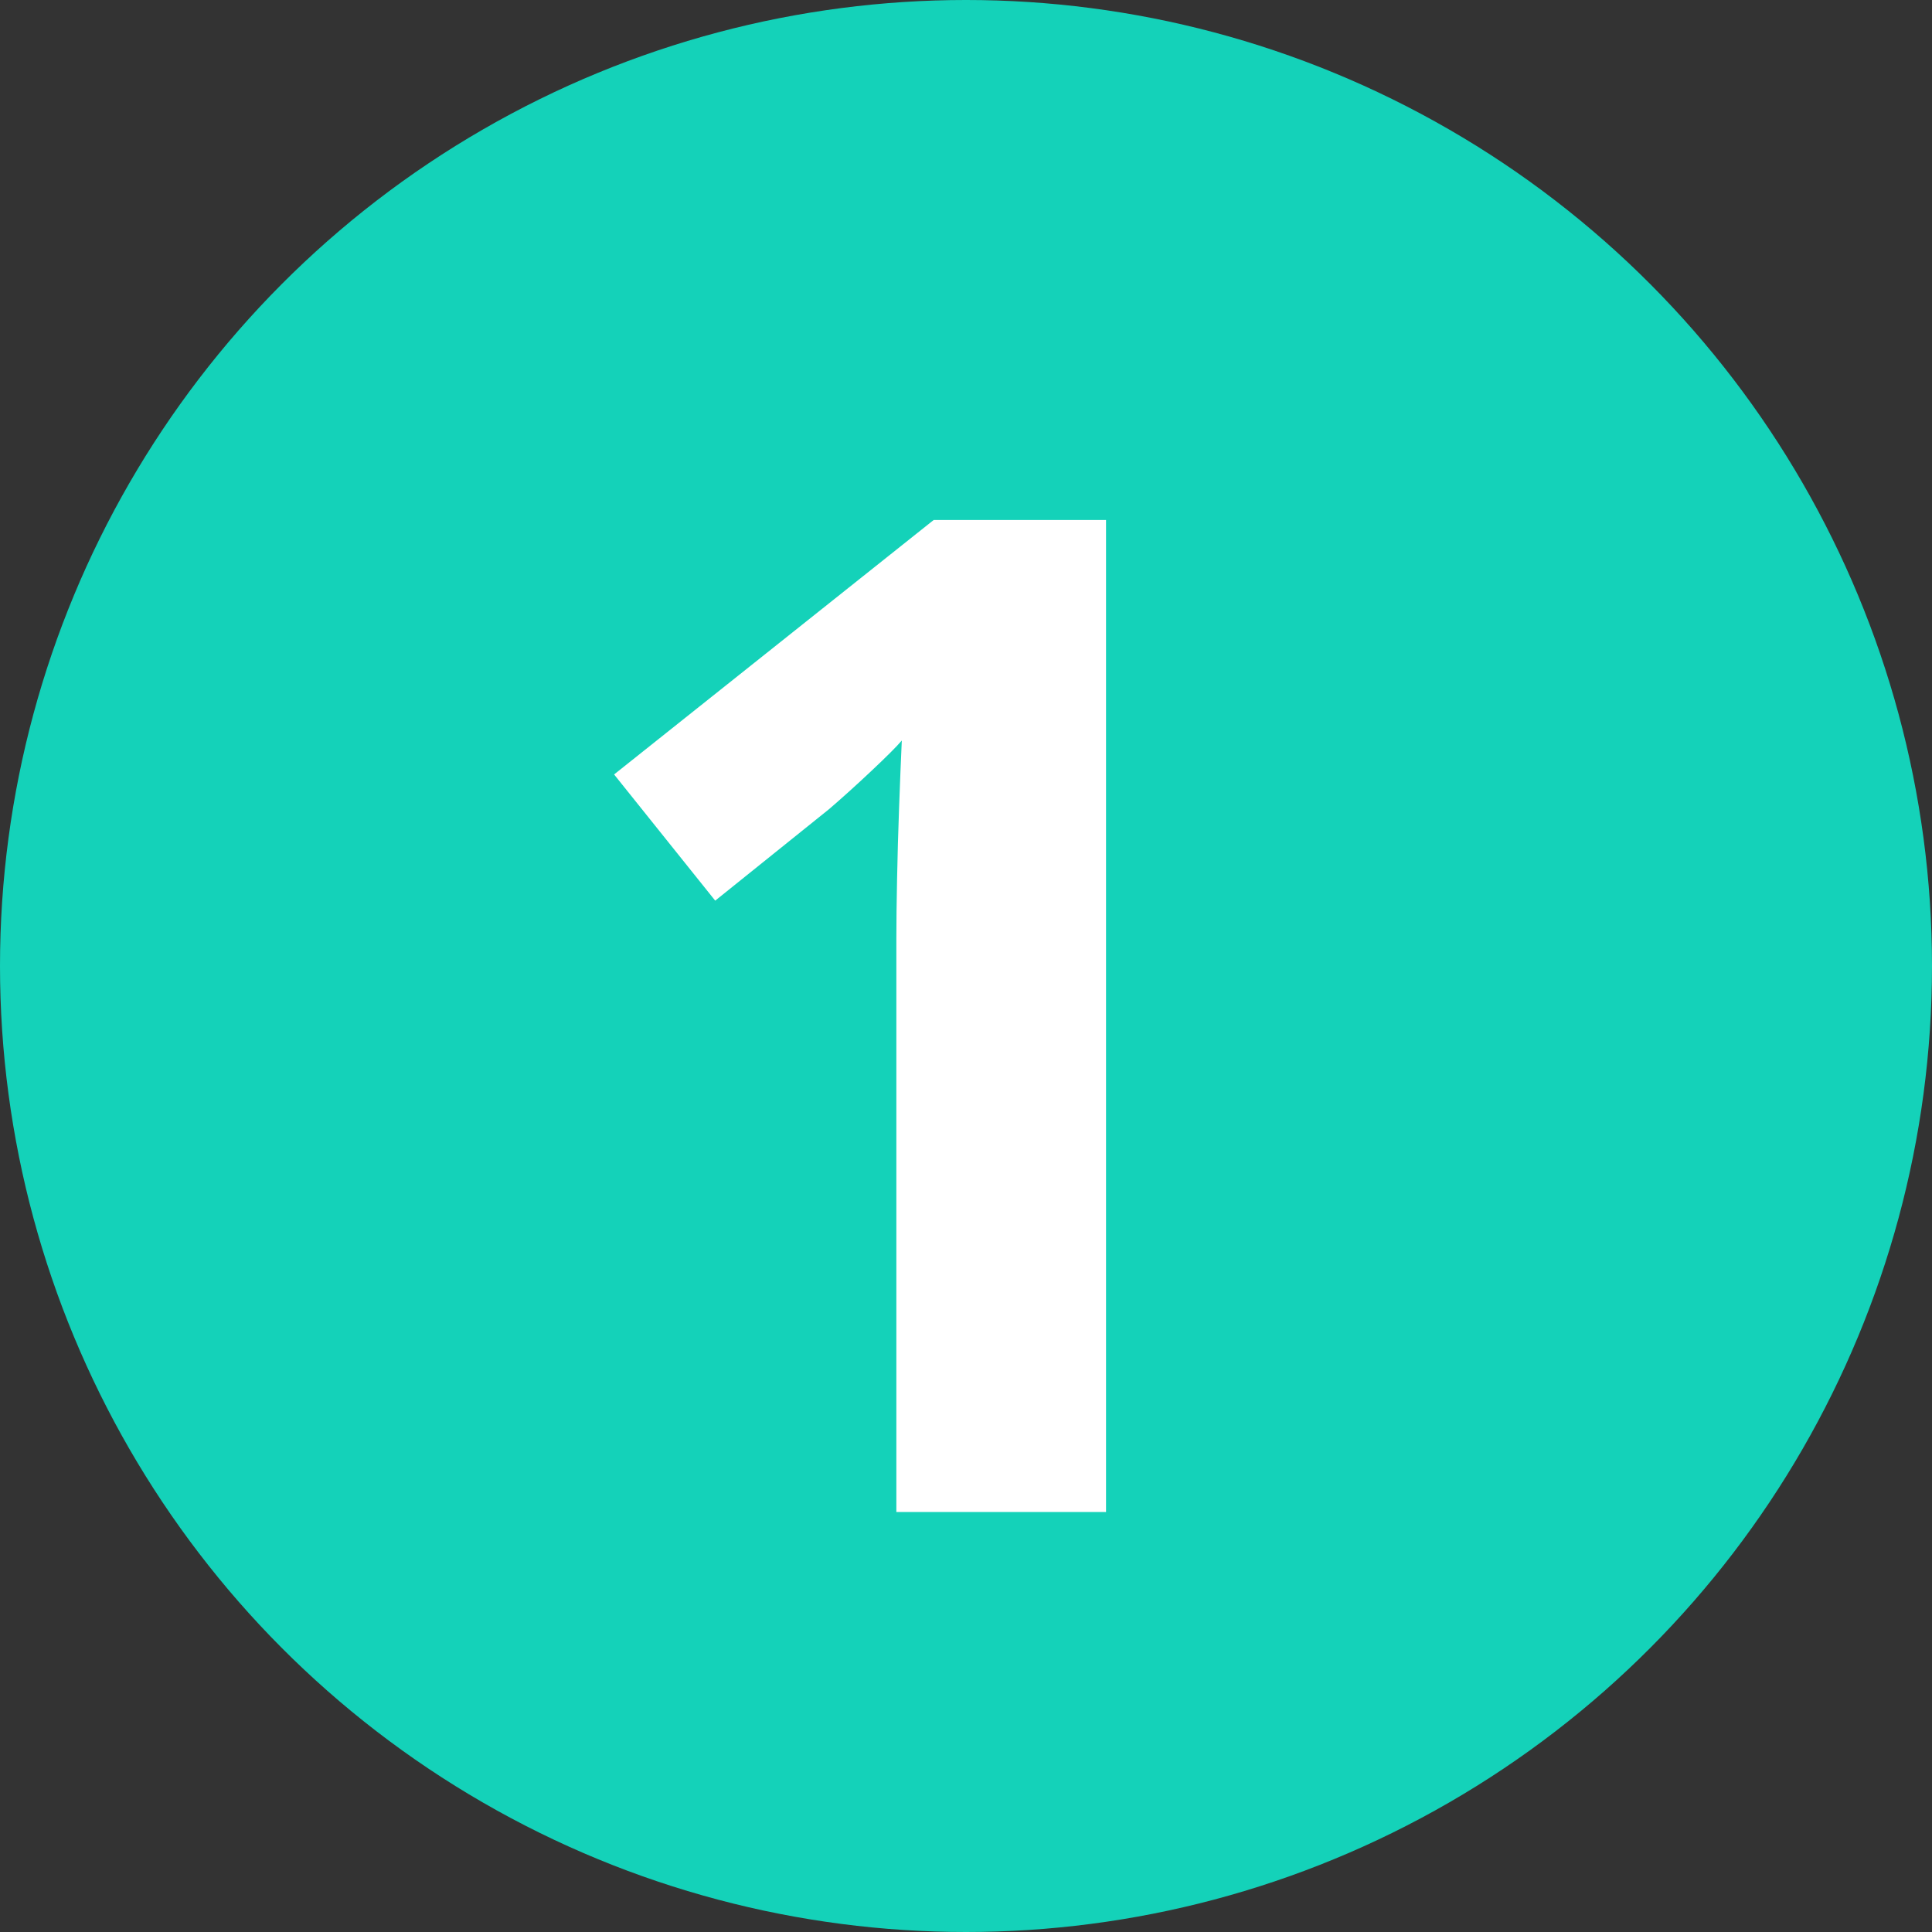
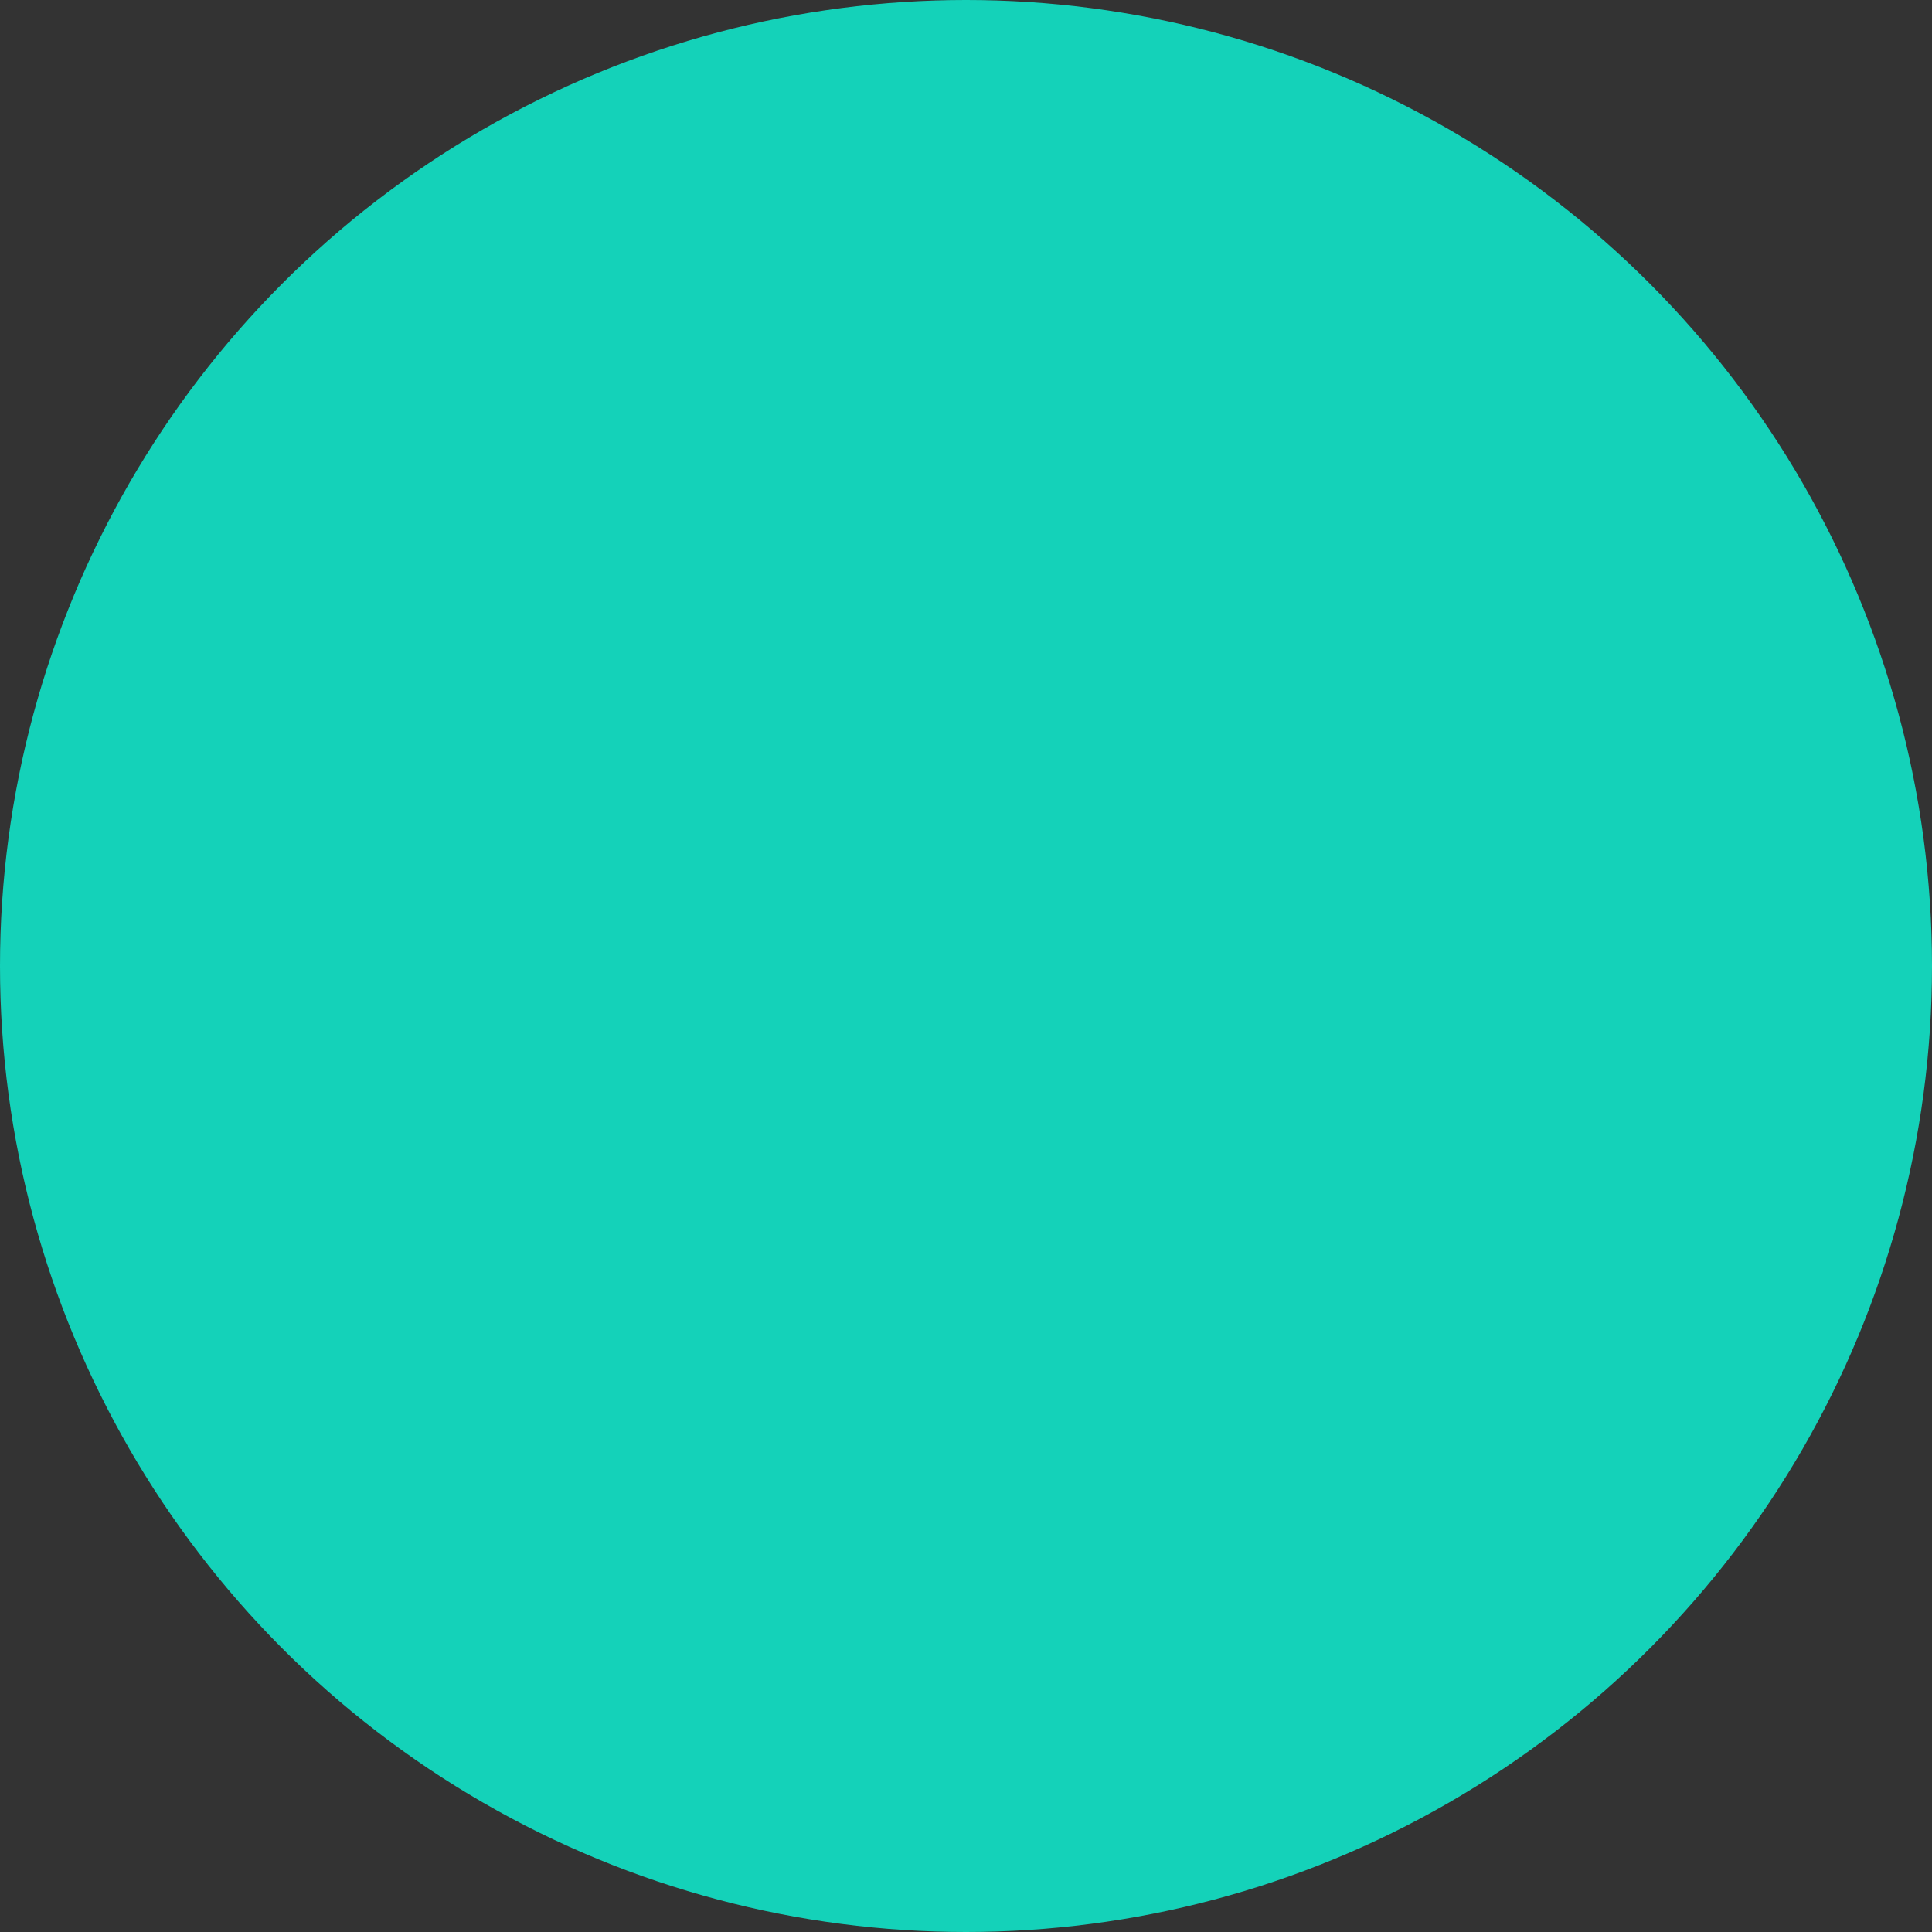
<svg xmlns="http://www.w3.org/2000/svg" width="69" height="69" viewBox="0 0 69 69" fill="none">
  <rect x="0" y="0" width="69" height="69" fill="#333333" stroke="none" />
  <circle cx="34.5" cy="34.5" r="34.5" fill="#14D2B9" />
-   <path d="M39.501 54H32.013V33.499C32.013 32.933 32.021 32.239 32.038 31.415C32.054 30.575 32.078 29.718 32.11 28.846C32.142 27.957 32.175 27.158 32.207 26.447C32.029 26.657 31.666 27.02 31.117 27.537C30.584 28.038 30.083 28.491 29.614 28.894L25.543 32.166L21.932 27.659L33.346 18.571H39.501V54Z" fill="white" />
</svg>